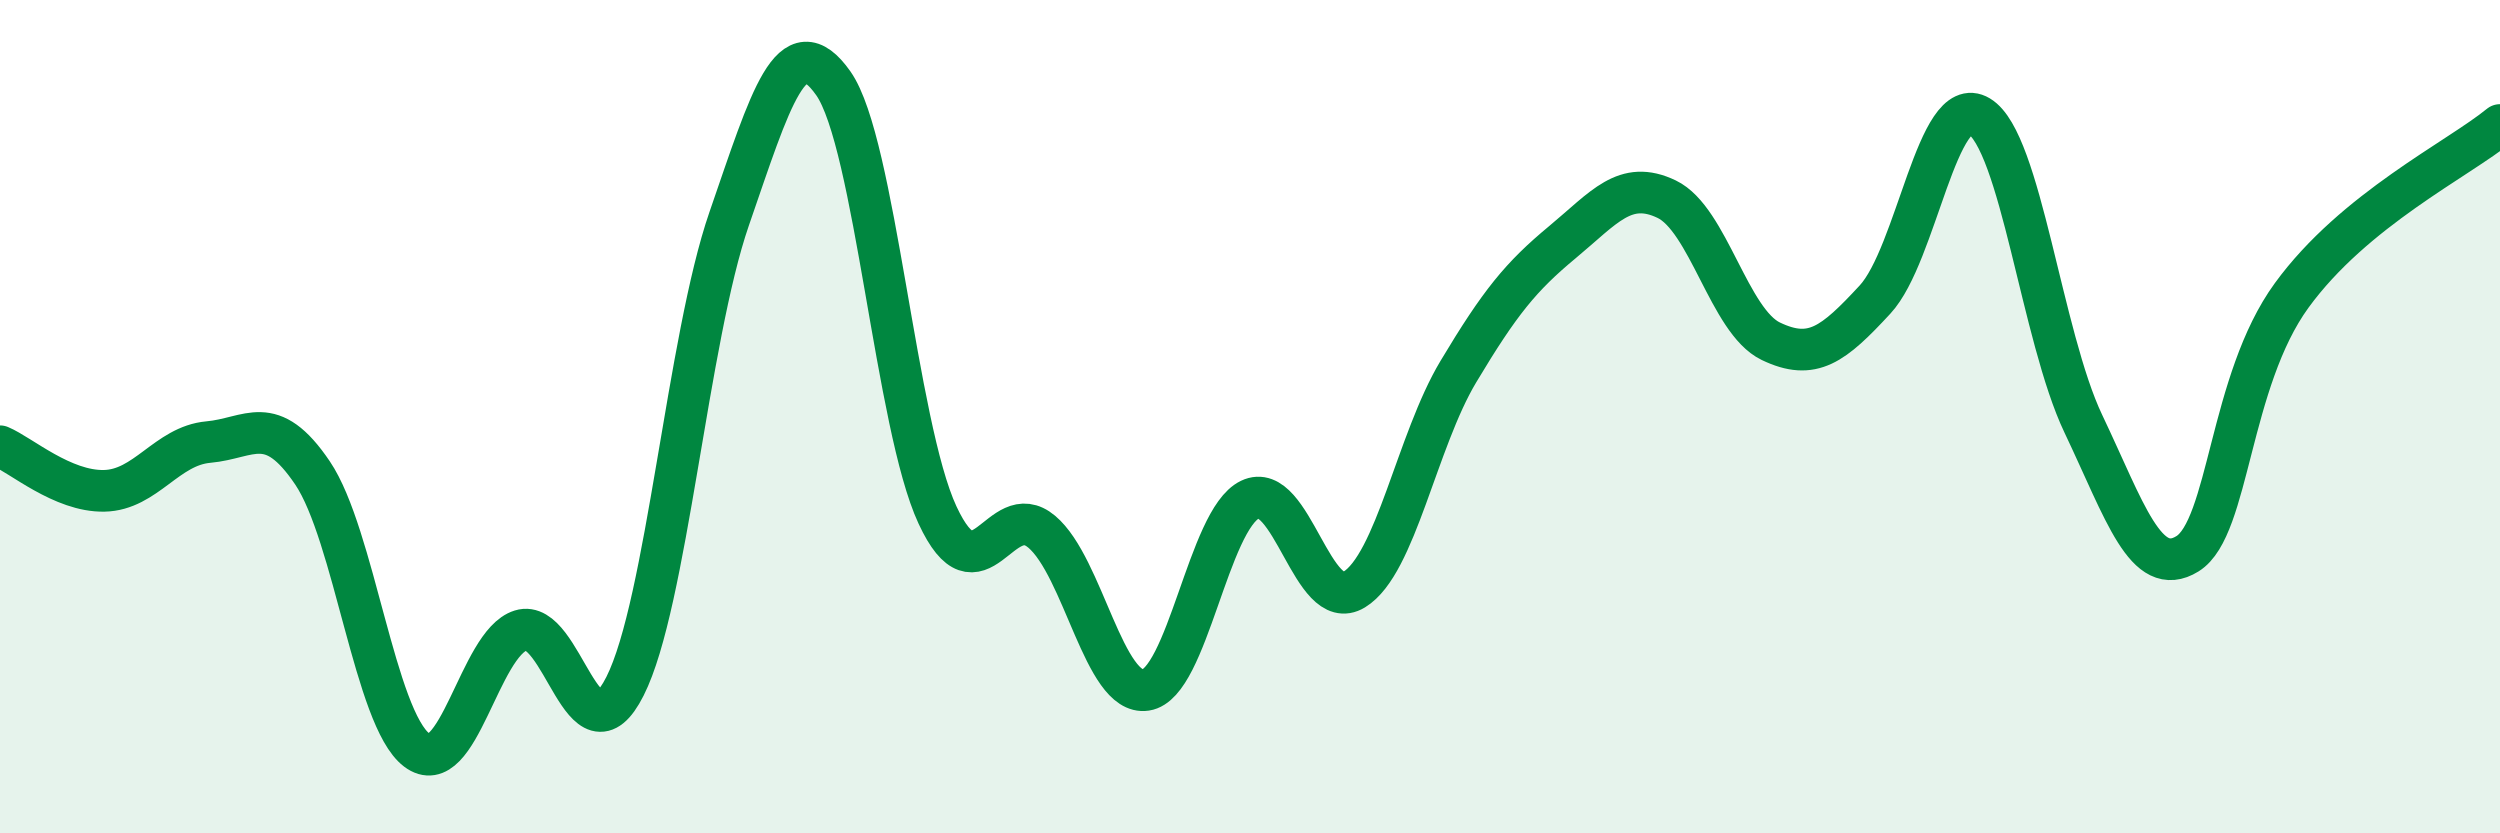
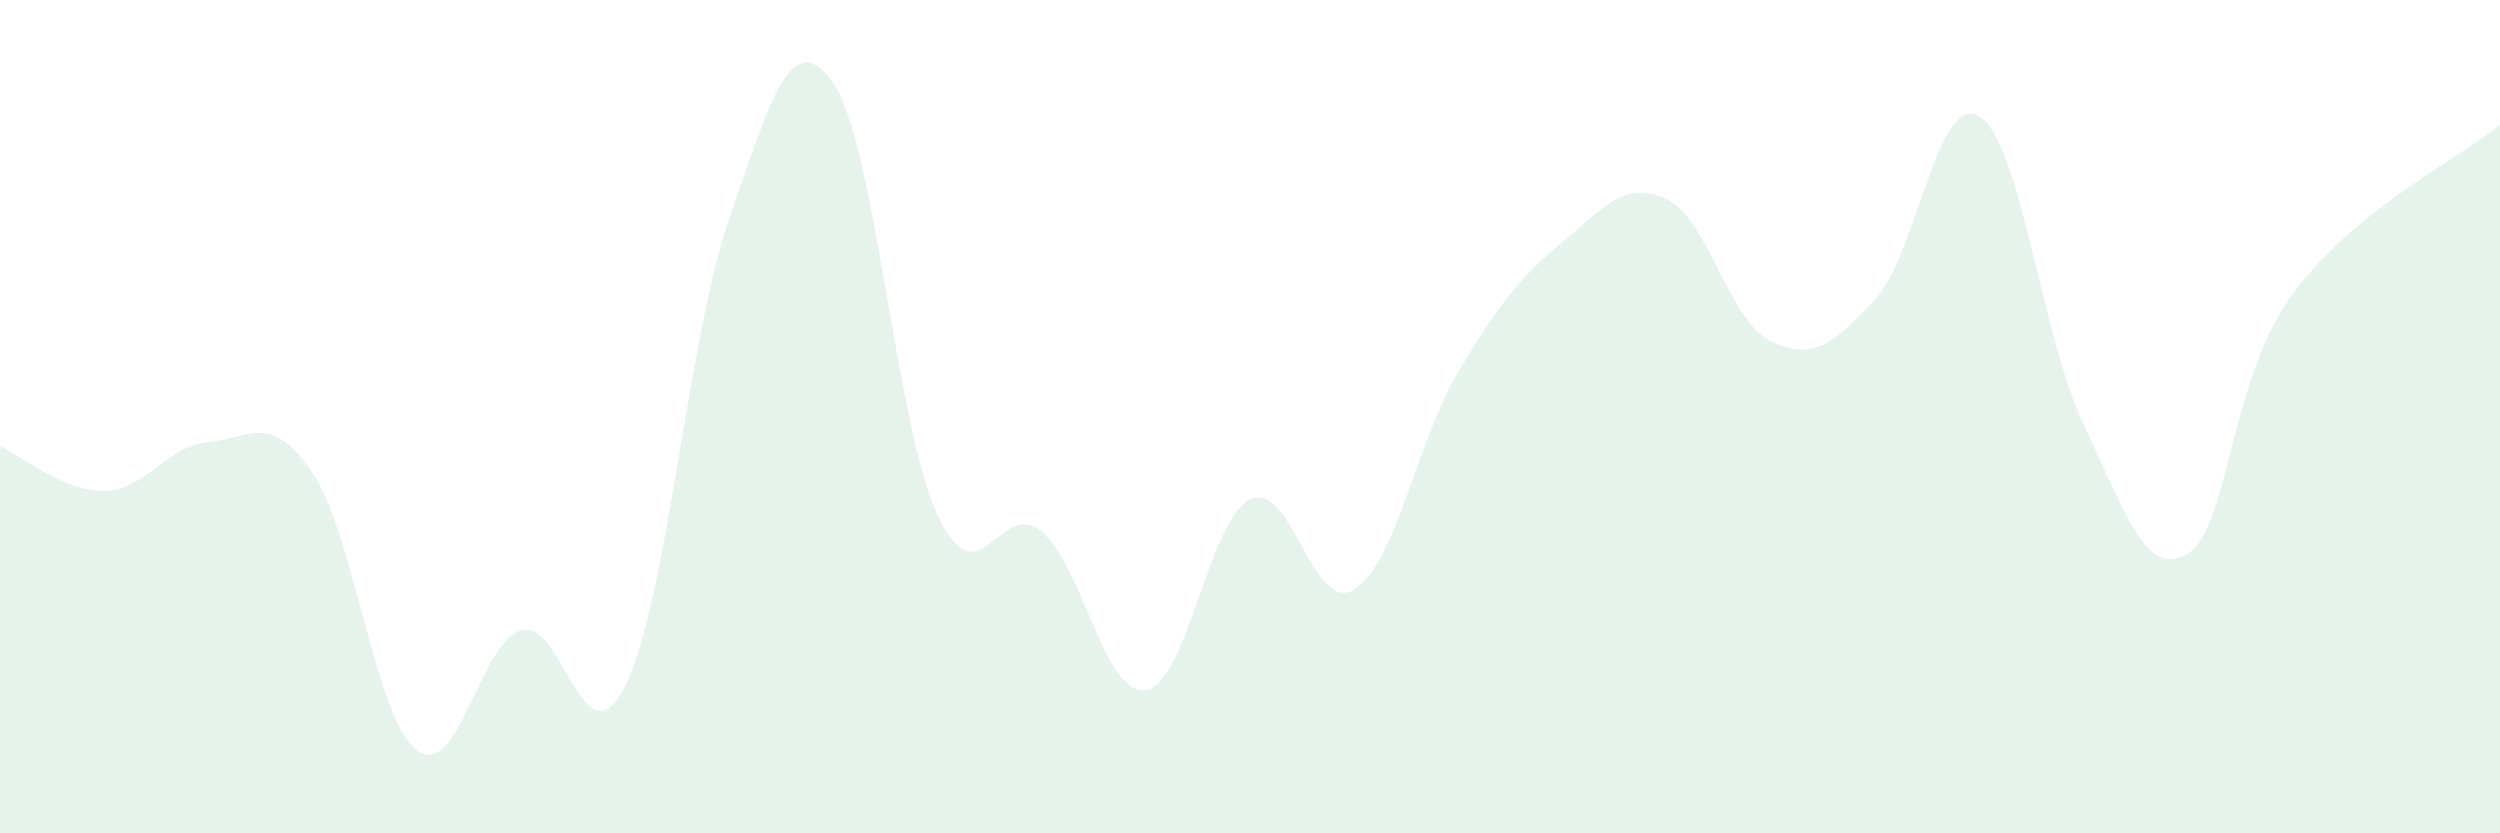
<svg xmlns="http://www.w3.org/2000/svg" width="60" height="20" viewBox="0 0 60 20">
  <path d="M 0,10.71 C 0.5,10.92 1.5,11.8 2.5,11.78 C 3.5,11.76 4,10.7 5,10.61 C 6,10.52 6.5,9.87 7.5,11.35 C 8.5,12.83 9,17.24 10,18 C 11,18.76 11.5,15.44 12.5,15.13 C 13.5,14.82 14,18.45 15,16.47 C 16,14.49 16.5,8.14 17.5,5.25 C 18.5,2.36 19,0.58 20,2 C 21,3.42 21.5,10.21 22.5,12.36 C 23.5,14.51 24,11.92 25,12.76 C 26,13.6 26.5,16.71 27.5,16.56 C 28.5,16.41 29,12.47 30,11.99 C 31,11.51 31.5,14.76 32.5,14.15 C 33.5,13.54 34,10.59 35,8.92 C 36,7.25 36.5,6.64 37.5,5.81 C 38.5,4.98 39,4.3 40,4.78 C 41,5.26 41.5,7.71 42.5,8.19 C 43.5,8.67 44,8.27 45,7.19 C 46,6.11 46.5,2.19 47.5,2.79 C 48.5,3.39 49,8.07 50,10.17 C 51,12.27 51.5,13.91 52.5,13.29 C 53.5,12.67 53.5,9.15 55,7.09 C 56.5,5.03 59,3.82 60,3L60 20L0 20Z" fill="#008740" opacity="0.1" stroke-linecap="round" stroke-linejoin="round" />
-   <path d="M 0,10.71 C 0.5,10.92 1.5,11.8 2.5,11.78 C 3.5,11.76 4,10.7 5,10.61 C 6,10.52 6.5,9.87 7.5,11.35 C 8.5,12.83 9,17.24 10,18 C 11,18.76 11.5,15.44 12.5,15.13 C 13.5,14.82 14,18.45 15,16.47 C 16,14.49 16.5,8.14 17.5,5.25 C 18.5,2.36 19,0.58 20,2 C 21,3.42 21.5,10.21 22.5,12.36 C 23.5,14.51 24,11.92 25,12.76 C 26,13.6 26.5,16.71 27.5,16.56 C 28.5,16.41 29,12.47 30,11.99 C 31,11.51 31.5,14.76 32.5,14.15 C 33.5,13.54 34,10.59 35,8.92 C 36,7.25 36.5,6.64 37.5,5.81 C 38.5,4.98 39,4.3 40,4.78 C 41,5.26 41.5,7.71 42.5,8.19 C 43.5,8.67 44,8.27 45,7.19 C 46,6.11 46.5,2.19 47.5,2.79 C 48.5,3.39 49,8.07 50,10.17 C 51,12.27 51.5,13.91 52.5,13.29 C 53.5,12.67 53.5,9.15 55,7.09 C 56.5,5.03 59,3.82 60,3" stroke="#008740" stroke-width="1" fill="none" stroke-linecap="round" stroke-linejoin="round" />
</svg>